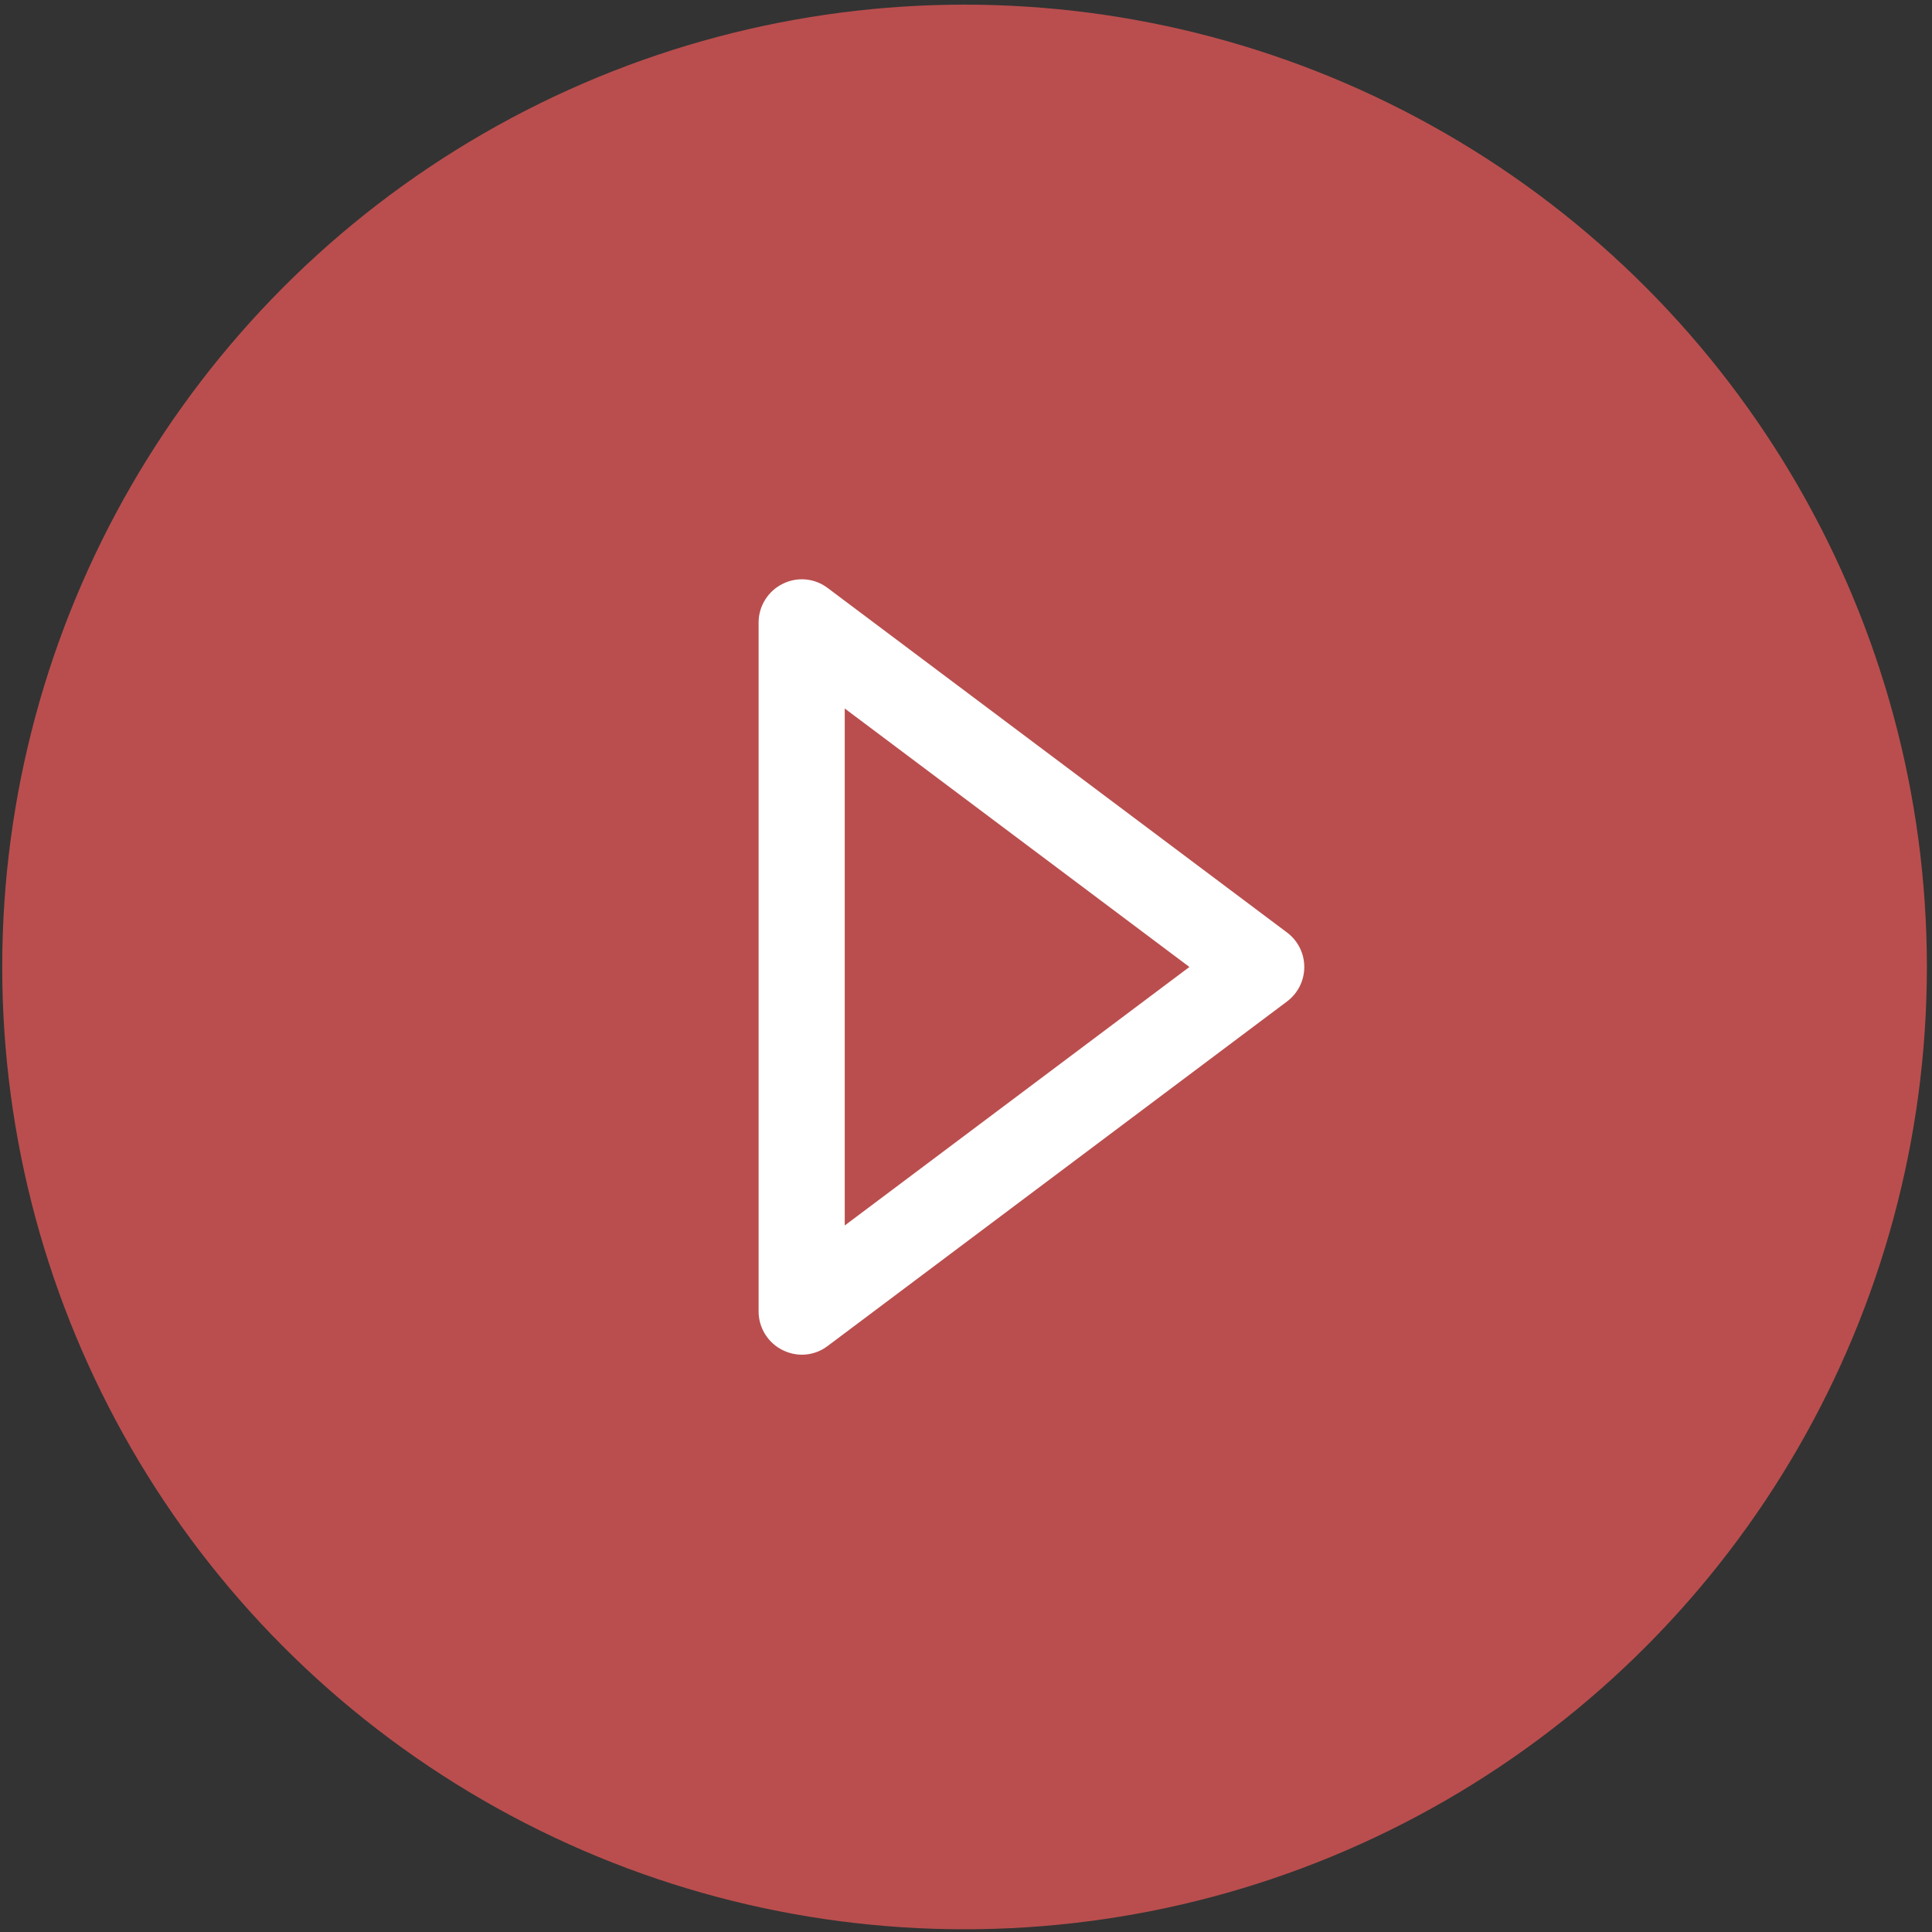
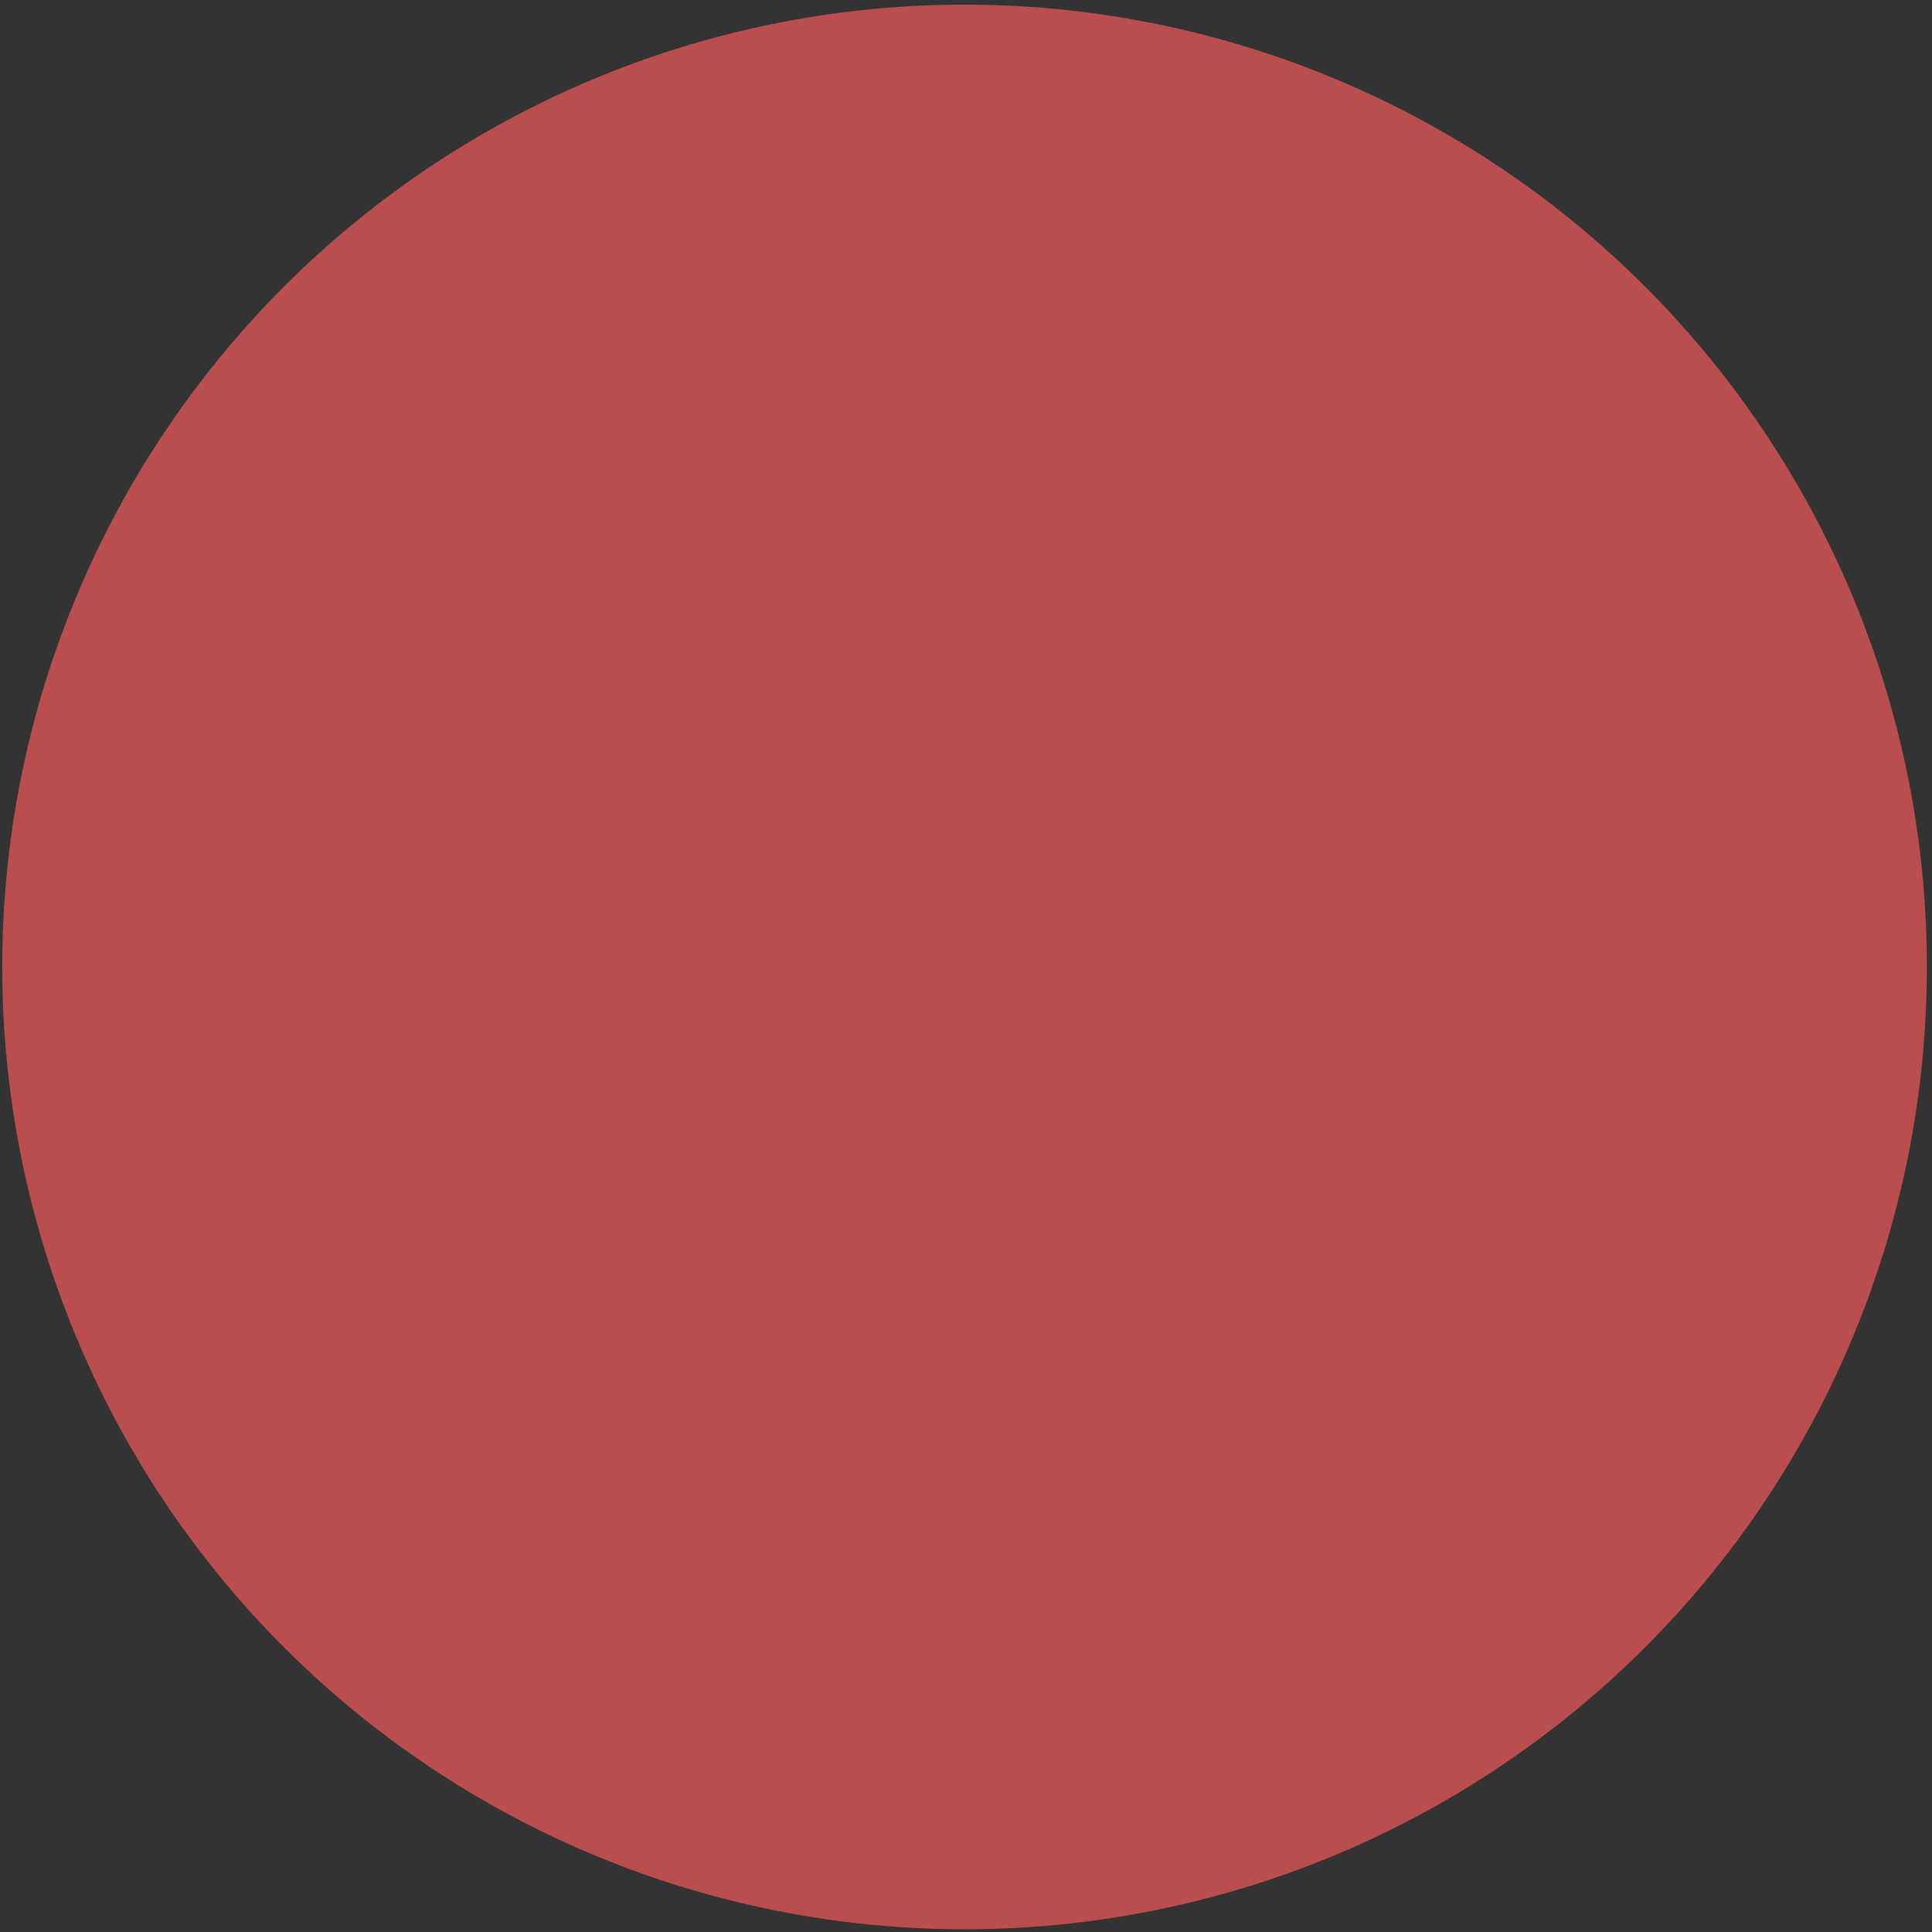
<svg xmlns="http://www.w3.org/2000/svg" width="52" height="52" viewBox="0 0 52 52" fill="none">
  <rect x="0" y="0" width="52" height="52" fill="#333333" stroke="none" />
  <circle cx="25.961" cy="26.026" r="25.901" fill="#BA4E4E" />
-   <path d="M21.577 36.462C21.4 36.46 21.225 36.418 21.067 36.339C20.873 36.244 20.709 36.096 20.595 35.913C20.48 35.73 20.419 35.519 20.418 35.303V16.75C20.419 16.534 20.48 16.323 20.595 16.14C20.709 15.957 20.873 15.809 21.067 15.714C21.258 15.618 21.472 15.577 21.685 15.596C21.898 15.615 22.102 15.694 22.273 15.823L34.641 25.099C34.785 25.207 34.902 25.347 34.983 25.508C35.063 25.669 35.105 25.846 35.105 26.026C35.105 26.206 35.063 26.384 34.983 26.545C34.902 26.706 34.785 26.846 34.641 26.954L22.273 36.23C22.073 36.382 21.828 36.463 21.577 36.462ZM22.736 19.069V32.984L32.013 26.026L22.736 19.069Z" fill="white" />
</svg>